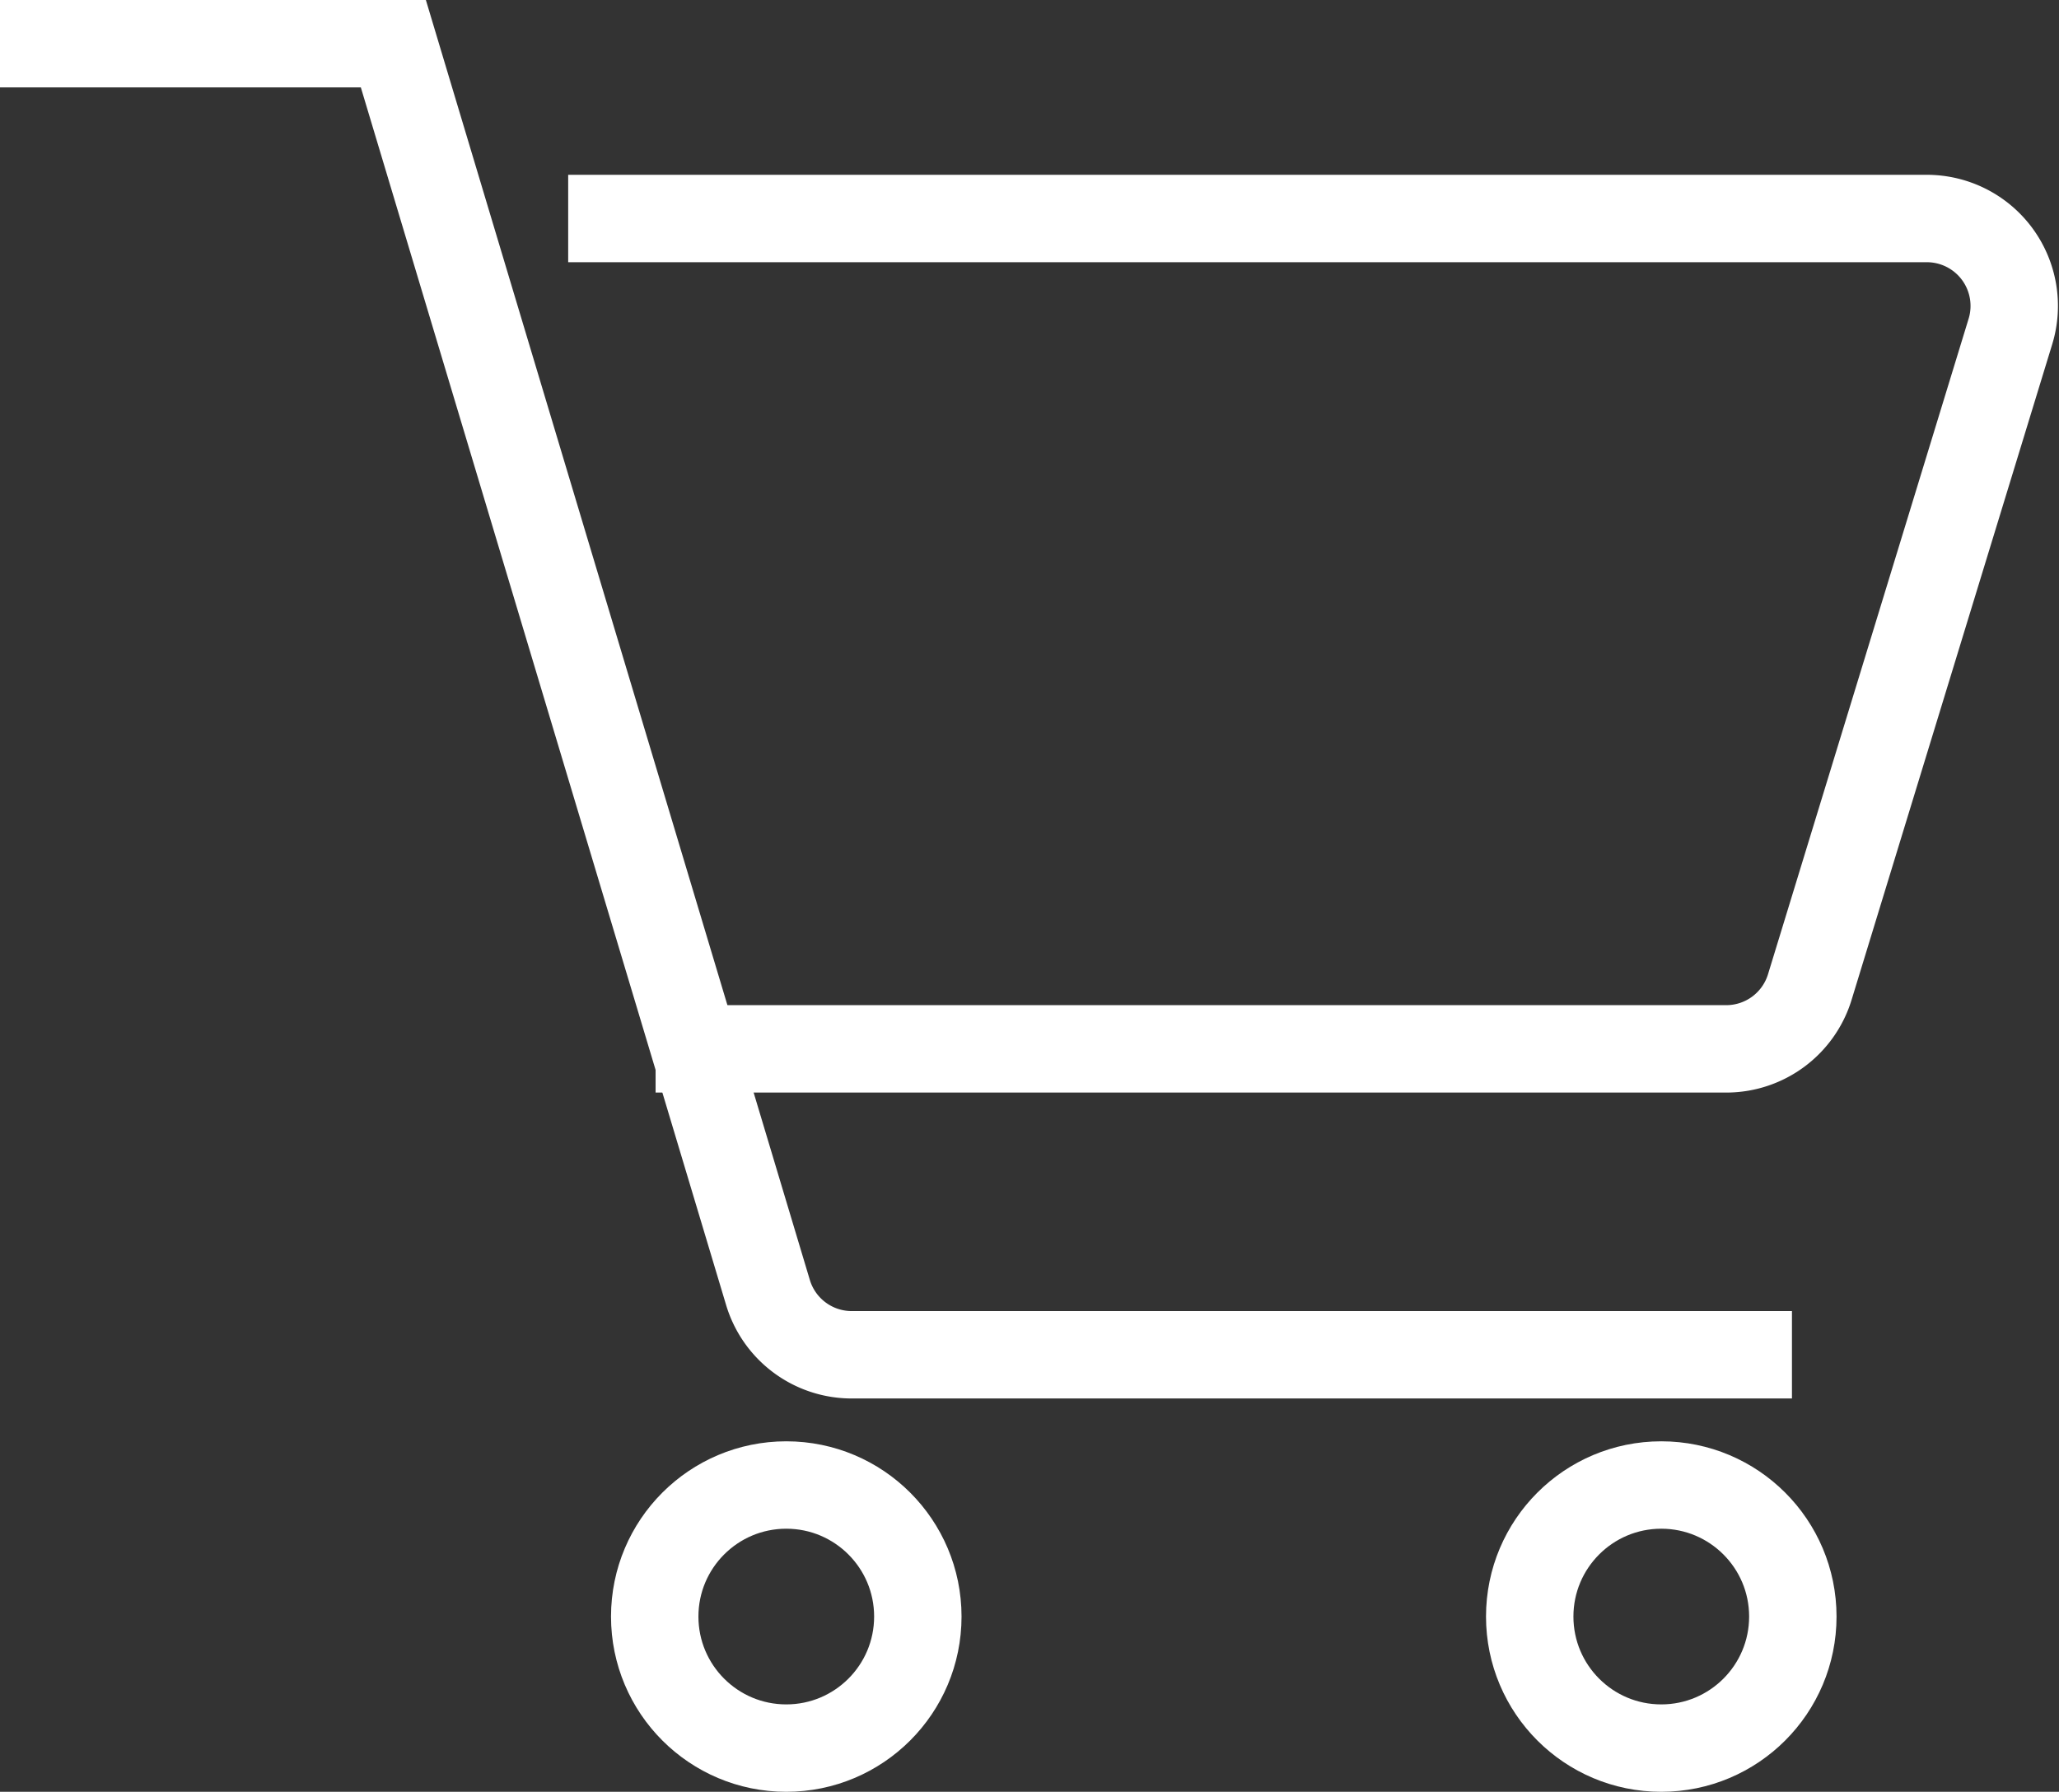
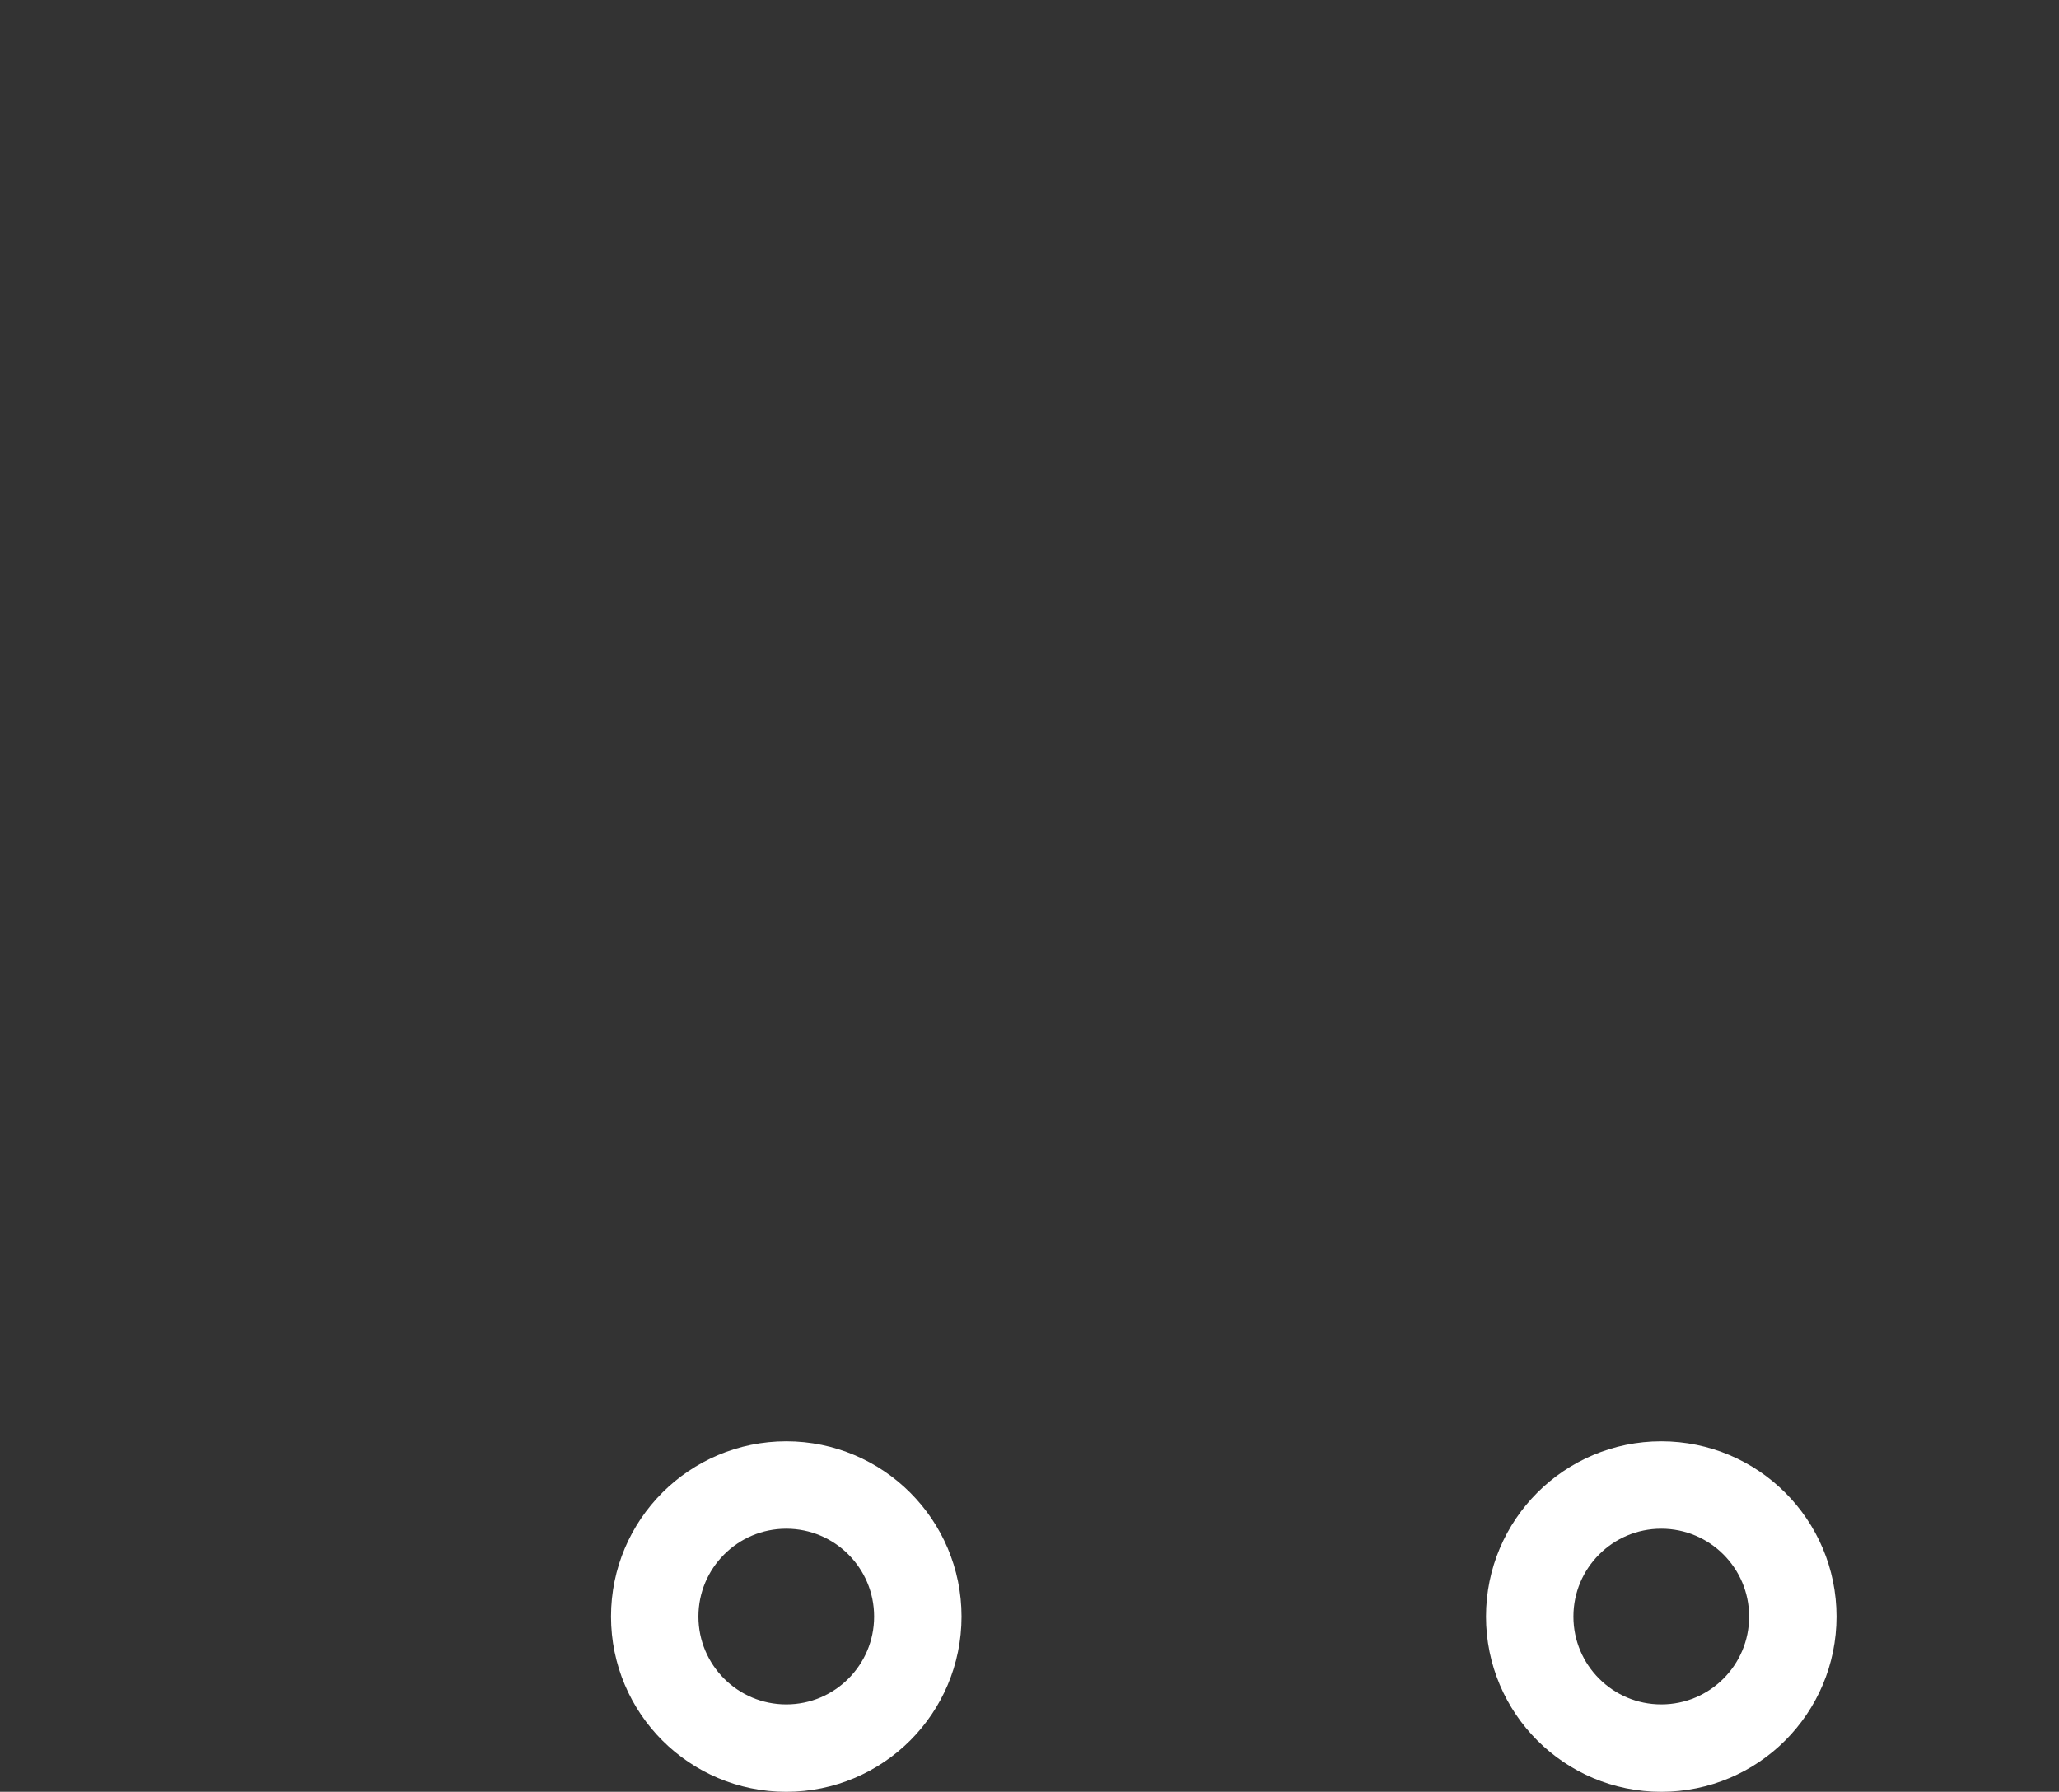
<svg xmlns="http://www.w3.org/2000/svg" viewBox="0 0 47.11 41">
  <rect x="0" y="0" width="47.11" height="41" fill="#333333" stroke="none" />
  <defs>
    <style>.cls-1{fill:none;stroke:#fff;stroke-miterlimit:10;stroke-width:2px;}</style>
  </defs>
  <title>アセット 1</title>
  <g id="レイヤー_2" data-name="レイヤー 2">
    <g id="icons">
-       <path class="cls-1" d="M13,5H44.1A2,2,0,0,1,46,7.58l-4.59,15A2,2,0,0,1,39.52,24H15" />
-       <path class="cls-1" d="M41,31H19.49a2,2,0,0,1-1.92-1.43L9,1H0" />
      <circle class="cls-1" cx="17.99" cy="36.99" r="3.01" />
      <circle class="cls-1" cx="38.01" cy="36.99" r="3.01" />
    </g>
  </g>
</svg>